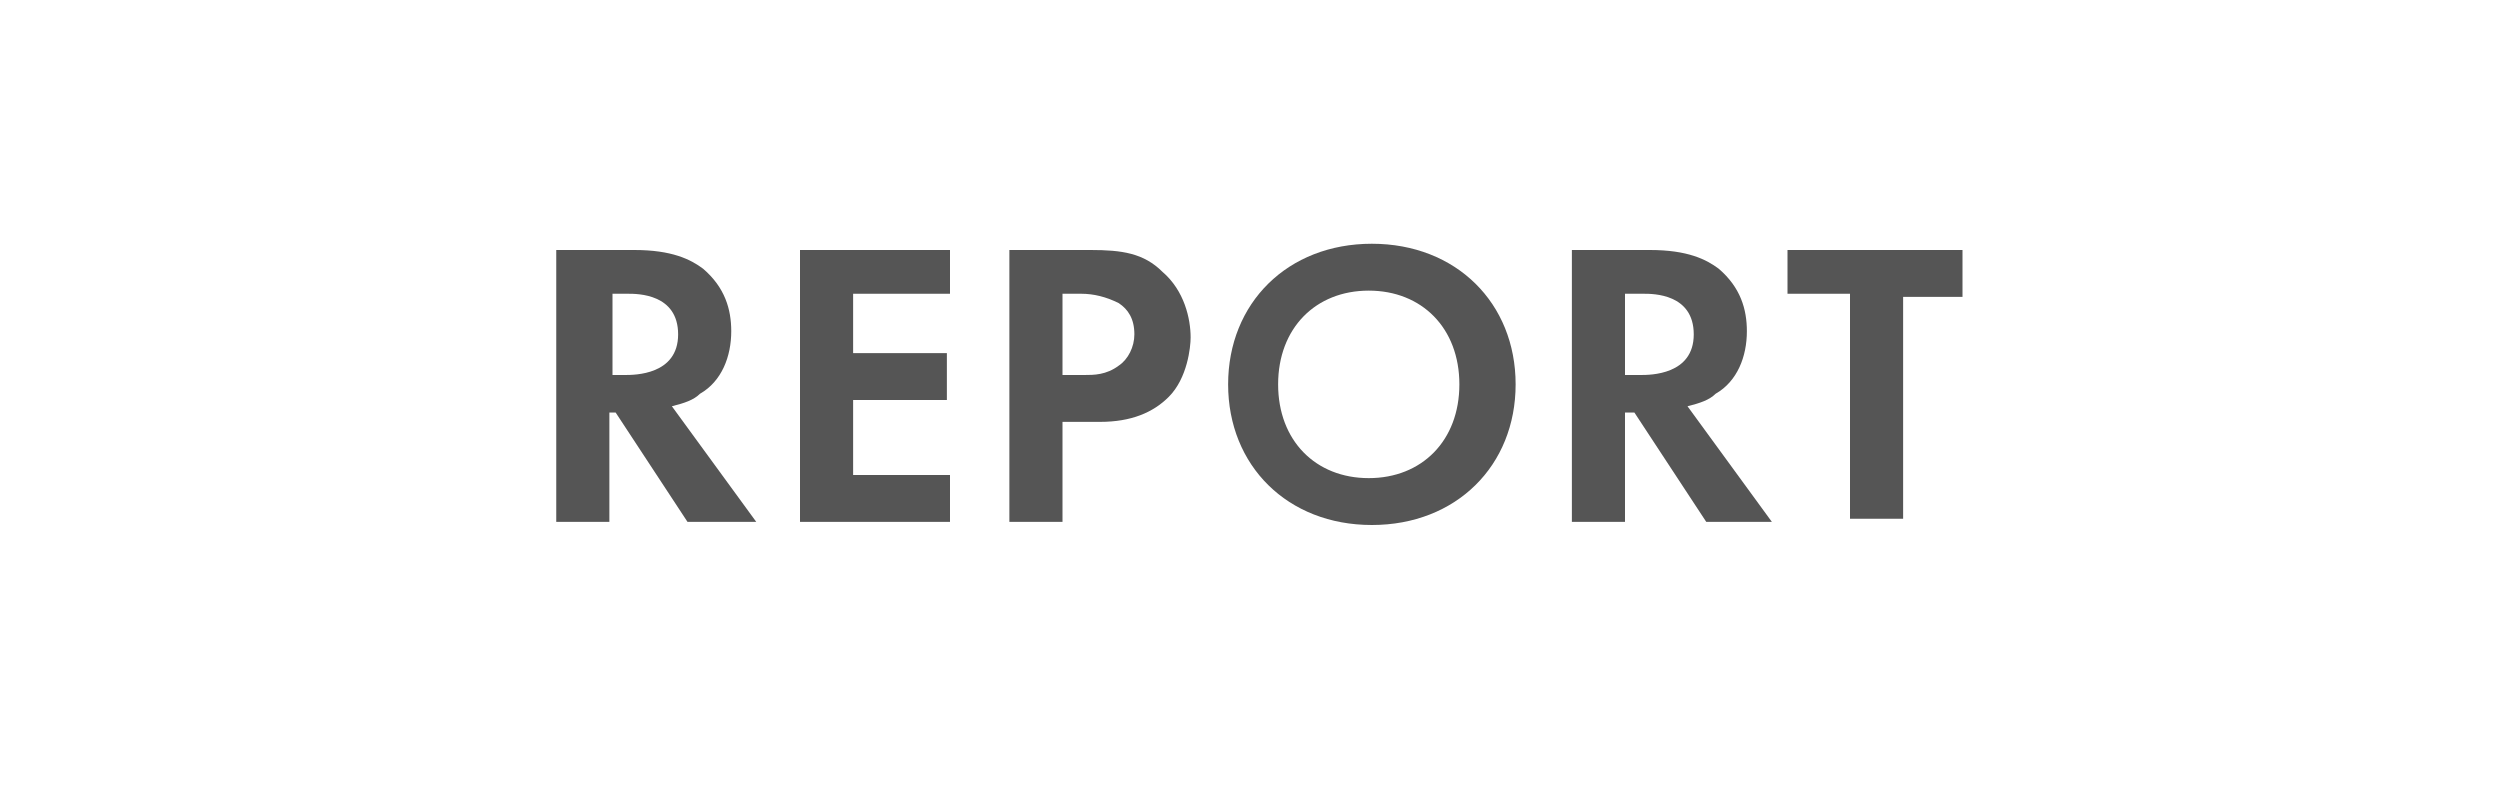
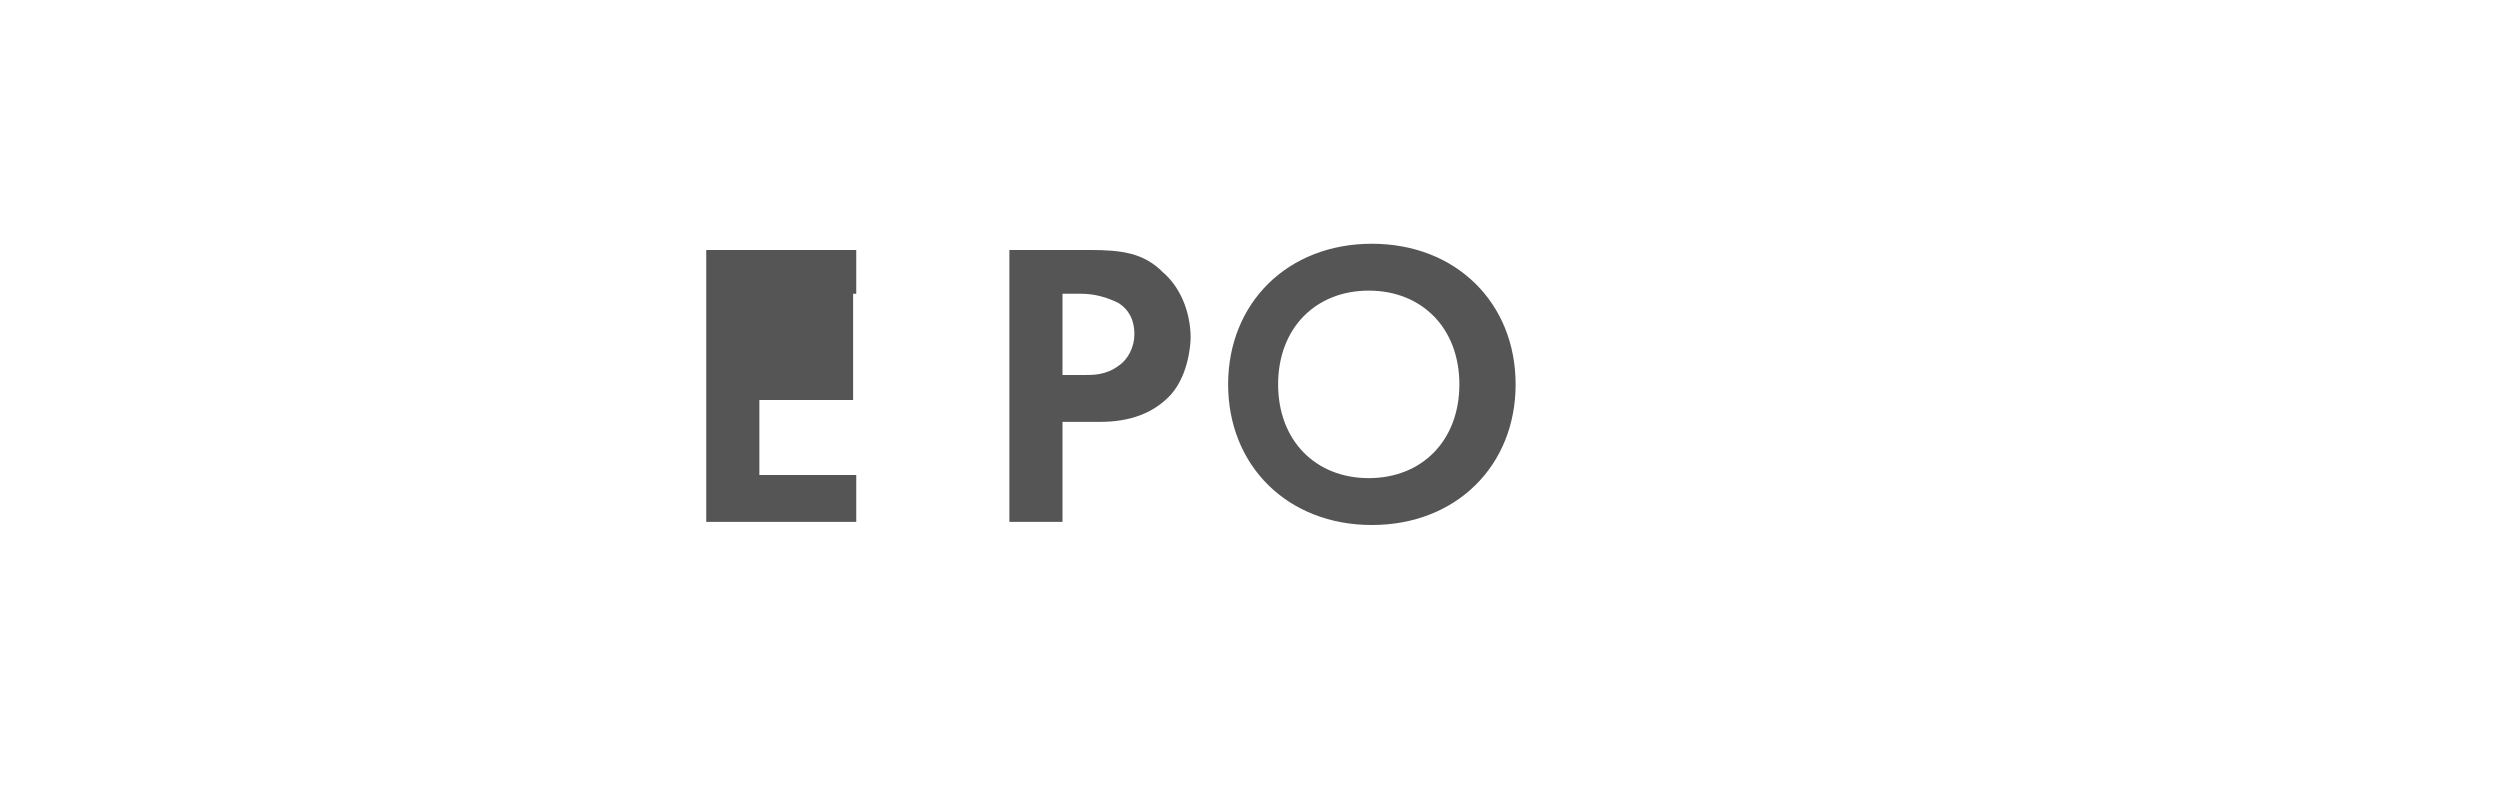
<svg xmlns="http://www.w3.org/2000/svg" version="1.1" id="レイヤー_1" x="0px" y="0px" width="80px" height="26px" viewBox="0 0 80 26" enable-background="new 0 0 80 26" xml:space="preserve">
  <g>
-     <path fill="#555555" d="M20.3,8c1.2,0,1.8,0.3,2.2,0.6c0.7,0.6,0.9,1.3,0.9,2c0,0.8-0.3,1.6-1,2c-0.2,0.2-0.5,0.3-0.9,0.4l2.7,3.7   H22l-2.3-3.5h-0.2v3.5h-1.7V8H20.3z M19.5,12H20c0.3,0,1.7,0,1.7-1.3c0-1.3-1.3-1.3-1.6-1.3h-0.5V12z" />
-     <path fill="#555555" d="M30.4,9.4h-3.1v1.9h3v1.5h-3v2.4h3.1v1.5h-4.8V8h4.8V9.4z" />
+     <path fill="#555555" d="M30.4,9.4h-3.1v1.9v1.5h-3v2.4h3.1v1.5h-4.8V8h4.8V9.4z" />
    <path fill="#555555" d="M34.9,8c1,0,1.7,0.1,2.3,0.7c0.7,0.6,0.9,1.5,0.9,2.1c0,0.3-0.1,1.3-0.7,1.9c-0.5,0.5-1.2,0.8-2.2,0.8H34   v3.2h-1.7V8H34.9z M34,12h0.7c0.3,0,0.7,0,1.1-0.3c0.3-0.2,0.5-0.6,0.5-1c0-0.5-0.2-0.8-0.5-1c-0.4-0.2-0.8-0.3-1.2-0.3H34V12z" />
    <path fill="#555555" d="M48.5,12.3c0,2.6-1.9,4.5-4.6,4.5s-4.6-1.9-4.6-4.5s1.9-4.5,4.6-4.5S48.5,9.7,48.5,12.3z M46.7,12.3   c0-1.8-1.2-3-2.9-3s-2.9,1.2-2.9,3s1.2,3,2.9,3S46.7,14.1,46.7,12.3z" />
-     <path fill="#555555" d="M52.8,8c1.2,0,1.8,0.3,2.2,0.6c0.7,0.6,0.9,1.3,0.9,2c0,0.8-0.3,1.6-1,2c-0.2,0.2-0.5,0.3-0.9,0.4l2.7,3.7   h-2.1l-2.3-3.5H52v3.5h-1.7V8H52.8z M52,12h0.5c0.3,0,1.7,0,1.7-1.3c0-1.3-1.3-1.3-1.6-1.3H52V12z" />
-     <path fill="#555555" d="M60.9,9.4v7.2h-1.7V9.4h-2V8h5.6v1.5H60.9z" />
  </g>
</svg>